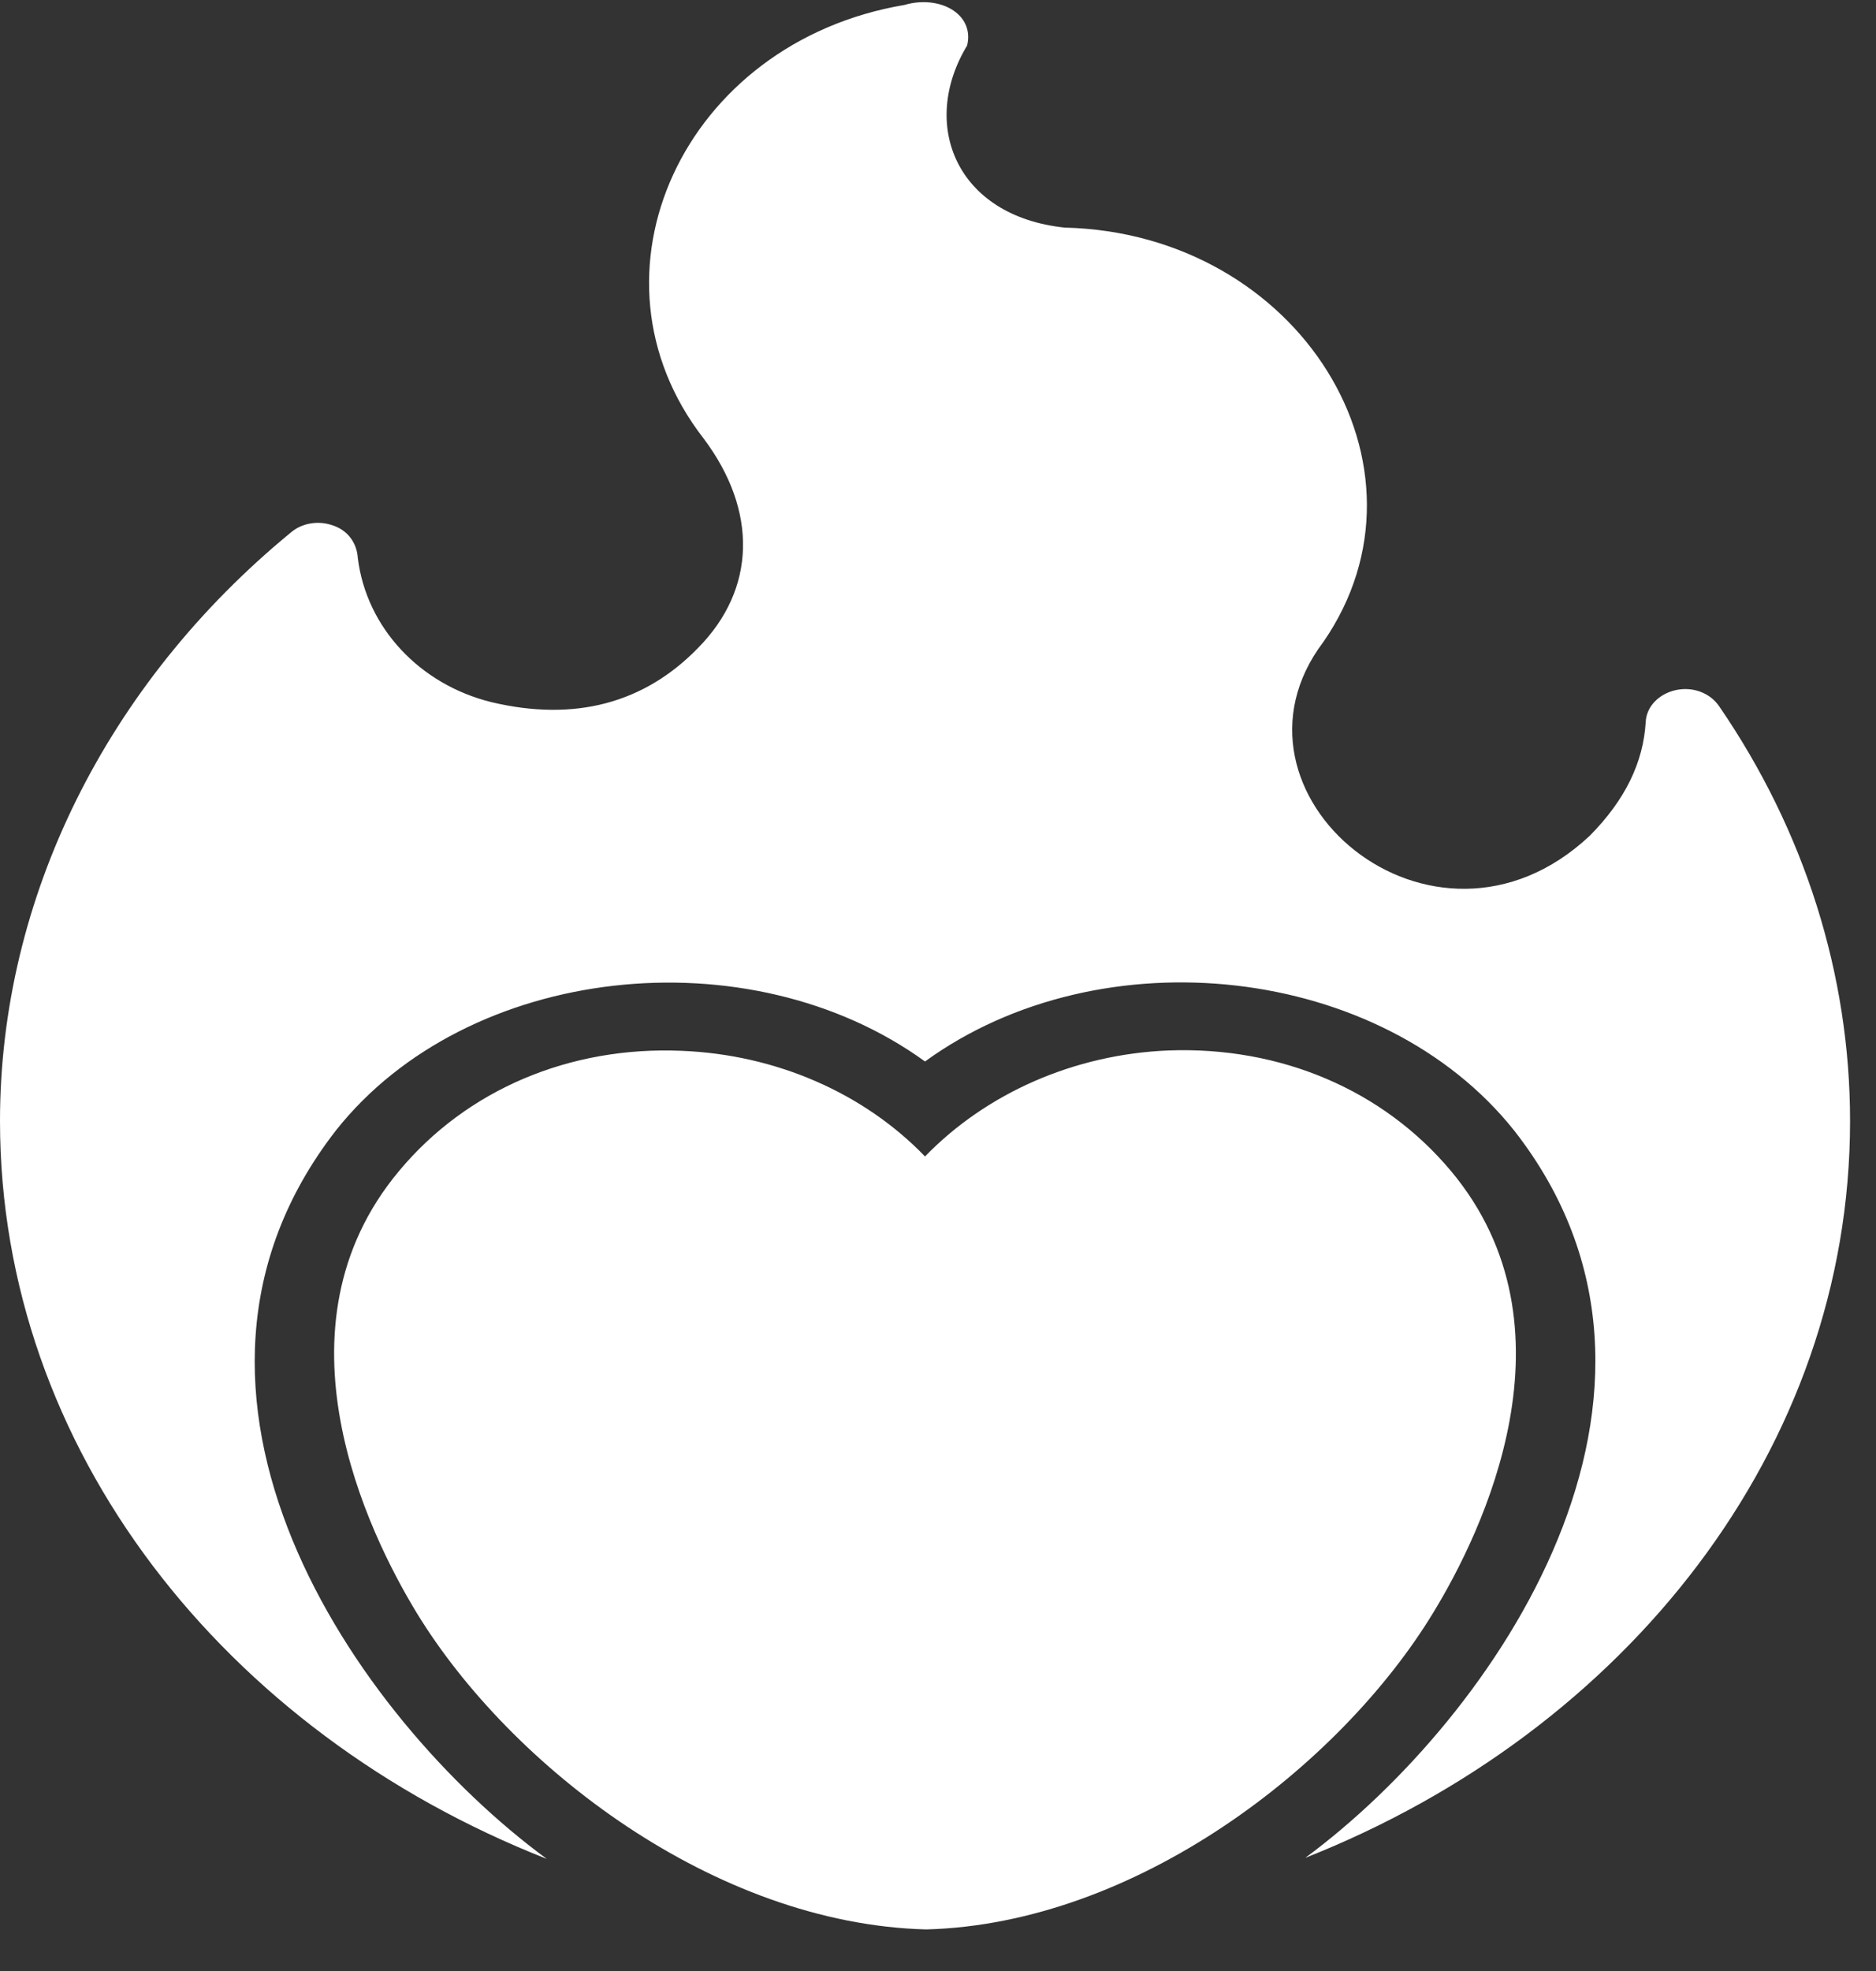
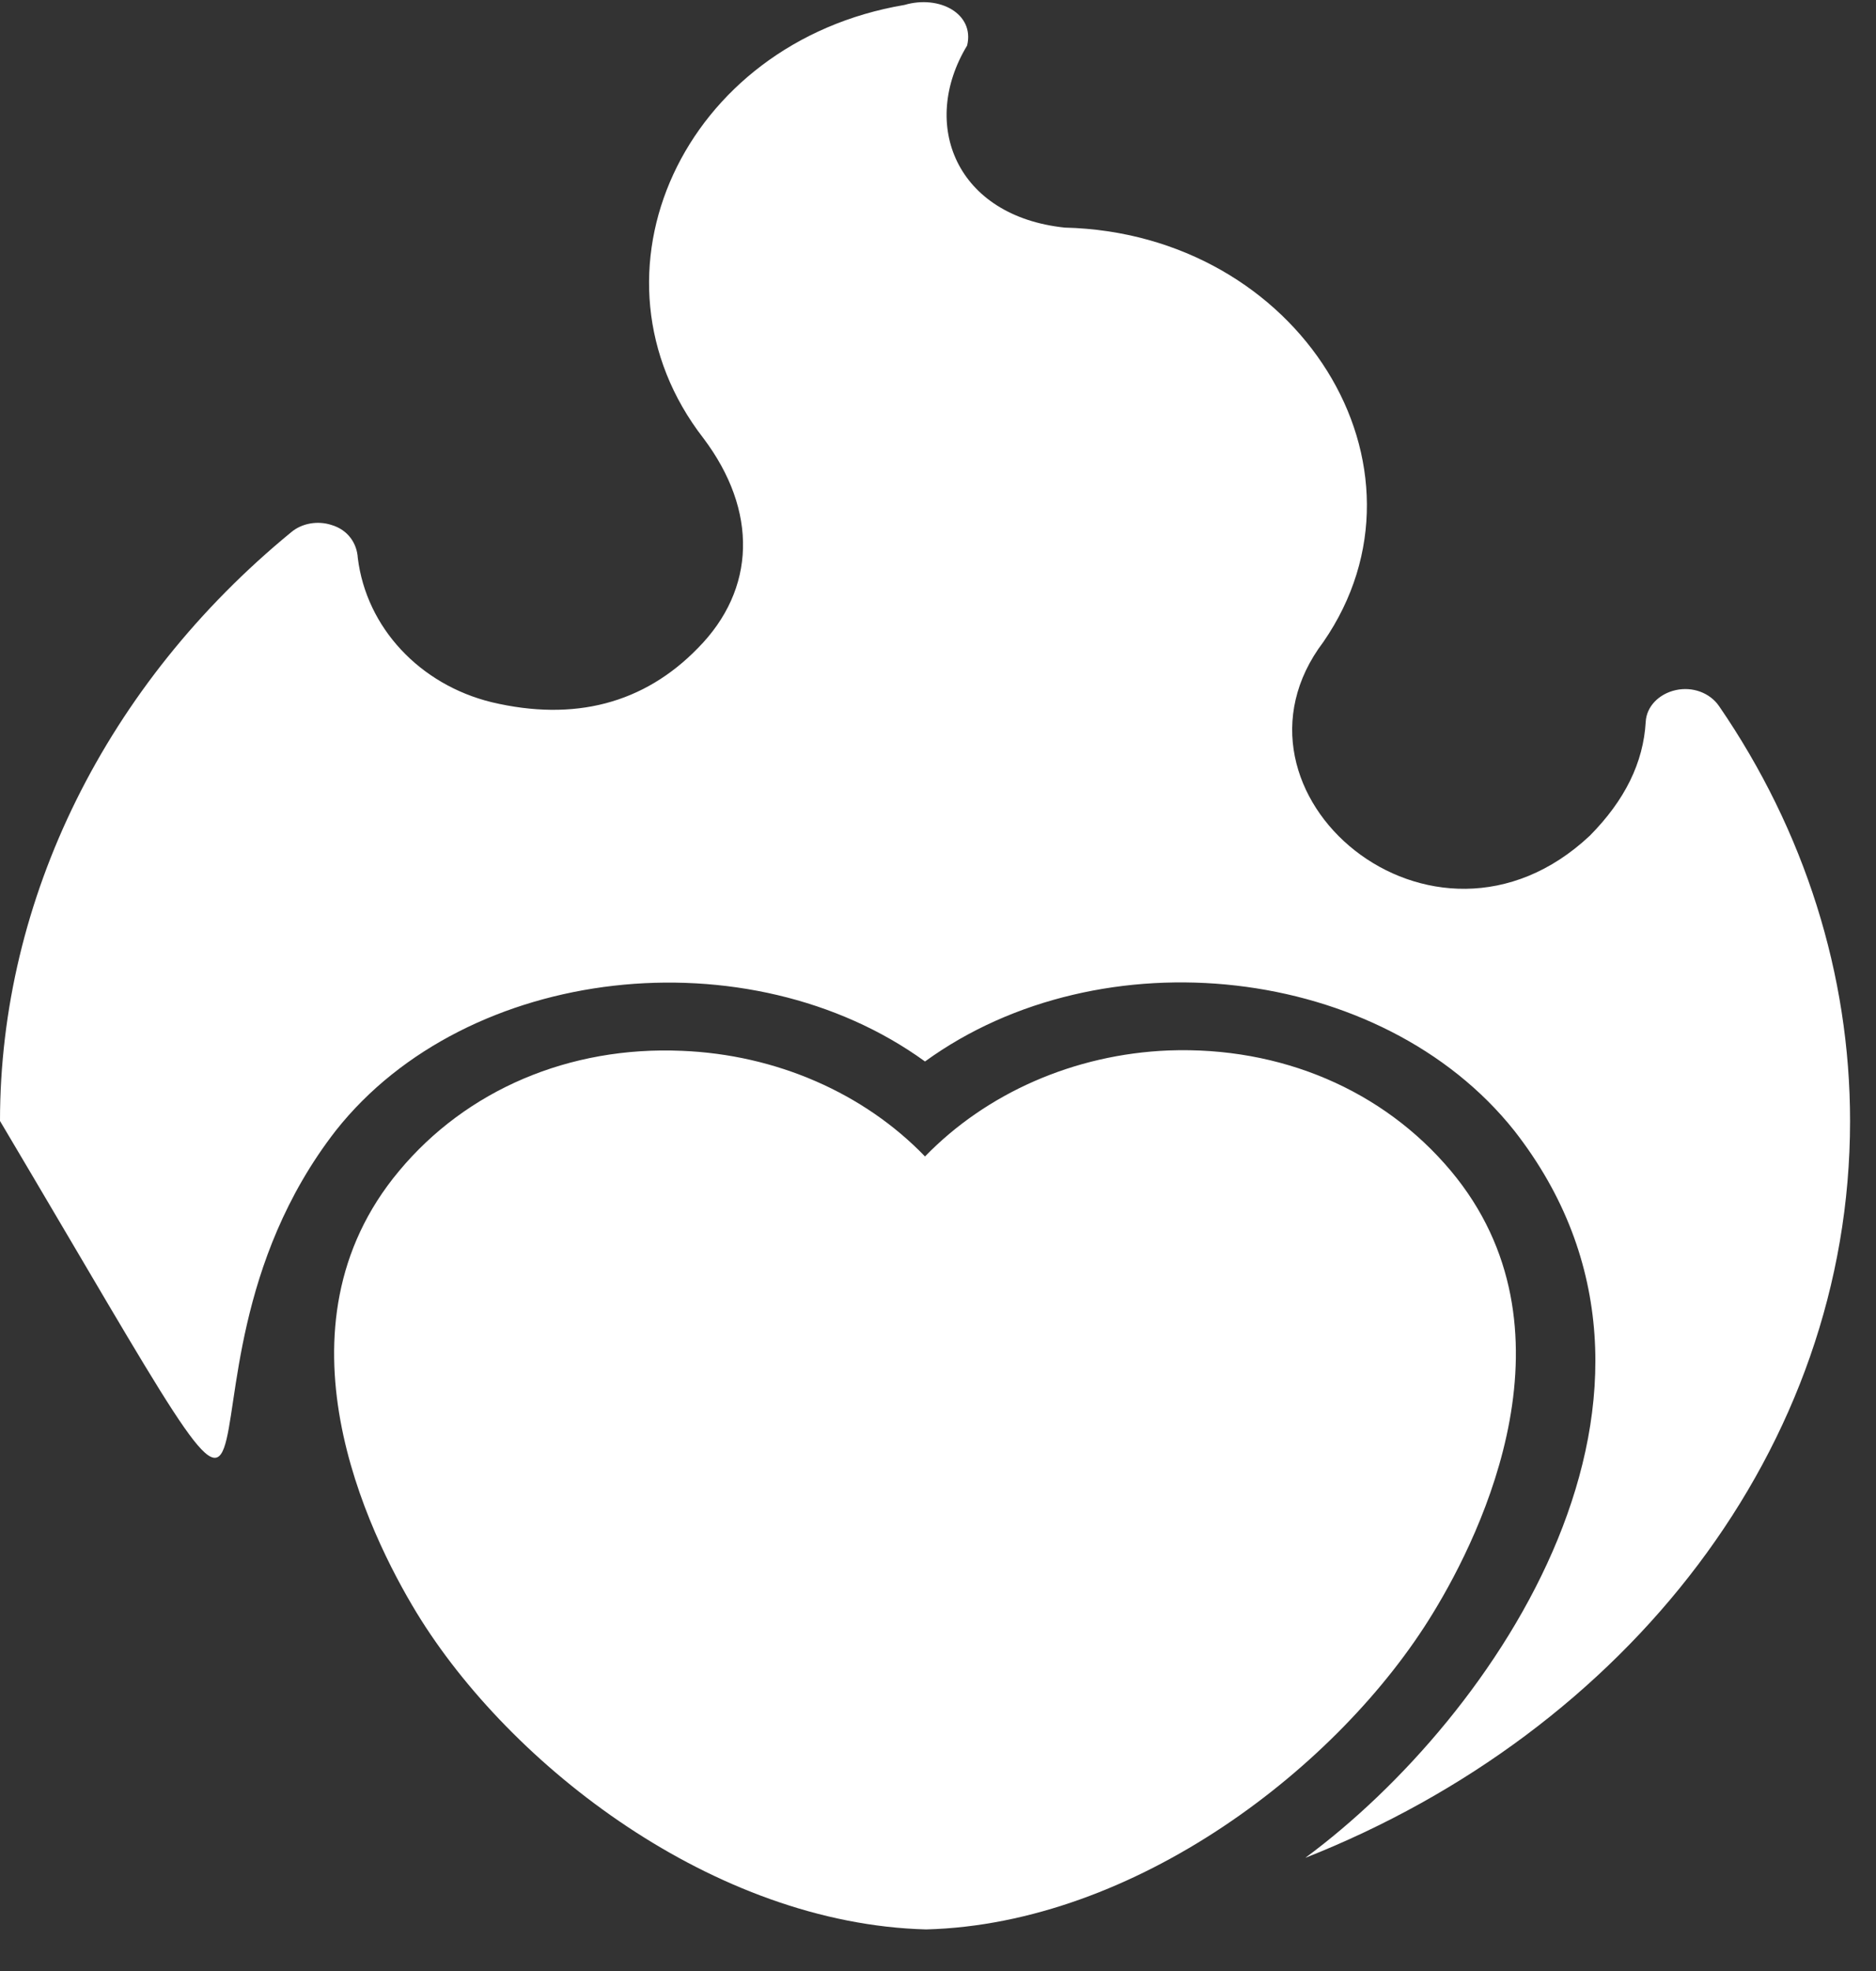
<svg xmlns="http://www.w3.org/2000/svg" width="40" height="42" viewBox="0 0 40 42" fill="none">
  <rect x="0" y="0" width="40" height="42" fill="#333333" stroke="none" />
-   <path d="M30.558 34.367C28.569 37.638 24.213 40.996 19.748 41.114C15.233 40.996 10.885 37.638 8.888 34.374C7.839 32.651 5.715 28.288 8.51 24.951C9.945 23.228 12.136 22.289 14.536 22.392C16.55 22.472 18.422 23.294 19.723 24.643C21.032 23.294 22.904 22.465 24.918 22.384C27.31 22.296 29.492 23.228 30.936 24.951C33.73 28.288 31.607 32.651 30.558 34.367ZM36.651 15.043C36.458 14.764 36.089 14.625 35.728 14.706C35.367 14.787 35.107 15.058 35.09 15.38C35.04 16.253 34.645 17.053 33.898 17.808C30.548 20.95 25.787 16.886 28.217 13.679C30.791 9.95 27.707 4.97 22.702 4.85C20.386 4.606 19.603 2.652 20.621 0.97C20.785 0.294 20.031 -0.113 19.286 0.105C14.559 0.903 12.297 5.856 14.998 9.338C16.164 10.885 16.122 12.557 14.88 13.811C13.73 14.992 12.245 15.381 10.482 14.963C8.955 14.589 7.813 13.379 7.629 11.89C7.61 11.576 7.419 11.29 7.066 11.186C6.773 11.091 6.437 11.149 6.21 11.34C2.266 14.574 0 19.15 0 23.887C0 30.884 4.792 36.912 11.658 39.611C7.539 36.585 2.816 29.685 7.159 24.093C9.966 20.542 15.971 19.9 19.723 22.619C23.485 19.889 29.461 20.544 32.287 24.093C36.635 29.65 31.897 36.589 27.831 39.589C34.671 36.89 39.447 30.869 39.447 23.888C39.447 20.771 38.481 17.706 36.652 15.044L36.651 15.043Z" fill="white" />
+   <path d="M30.558 34.367C28.569 37.638 24.213 40.996 19.748 41.114C15.233 40.996 10.885 37.638 8.888 34.374C7.839 32.651 5.715 28.288 8.51 24.951C9.945 23.228 12.136 22.289 14.536 22.392C16.55 22.472 18.422 23.294 19.723 24.643C21.032 23.294 22.904 22.465 24.918 22.384C27.31 22.296 29.492 23.228 30.936 24.951C33.73 28.288 31.607 32.651 30.558 34.367ZM36.651 15.043C36.458 14.764 36.089 14.625 35.728 14.706C35.367 14.787 35.107 15.058 35.09 15.38C35.04 16.253 34.645 17.053 33.898 17.808C30.548 20.95 25.787 16.886 28.217 13.679C30.791 9.95 27.707 4.97 22.702 4.85C20.386 4.606 19.603 2.652 20.621 0.97C20.785 0.294 20.031 -0.113 19.286 0.105C14.559 0.903 12.297 5.856 14.998 9.338C16.164 10.885 16.122 12.557 14.88 13.811C13.73 14.992 12.245 15.381 10.482 14.963C8.955 14.589 7.813 13.379 7.629 11.89C7.61 11.576 7.419 11.29 7.066 11.186C6.773 11.091 6.437 11.149 6.21 11.34C2.266 14.574 0 19.15 0 23.887C7.539 36.585 2.816 29.685 7.159 24.093C9.966 20.542 15.971 19.9 19.723 22.619C23.485 19.889 29.461 20.544 32.287 24.093C36.635 29.65 31.897 36.589 27.831 39.589C34.671 36.89 39.447 30.869 39.447 23.888C39.447 20.771 38.481 17.706 36.652 15.044L36.651 15.043Z" fill="white" />
</svg>